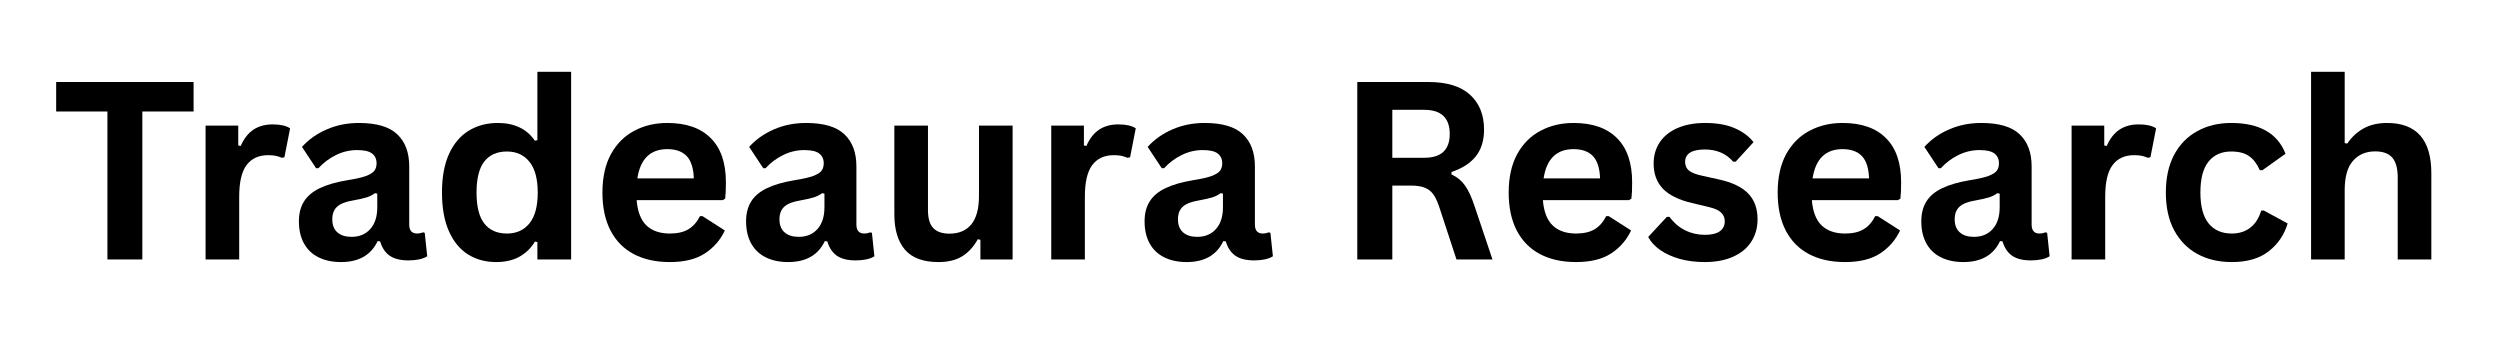
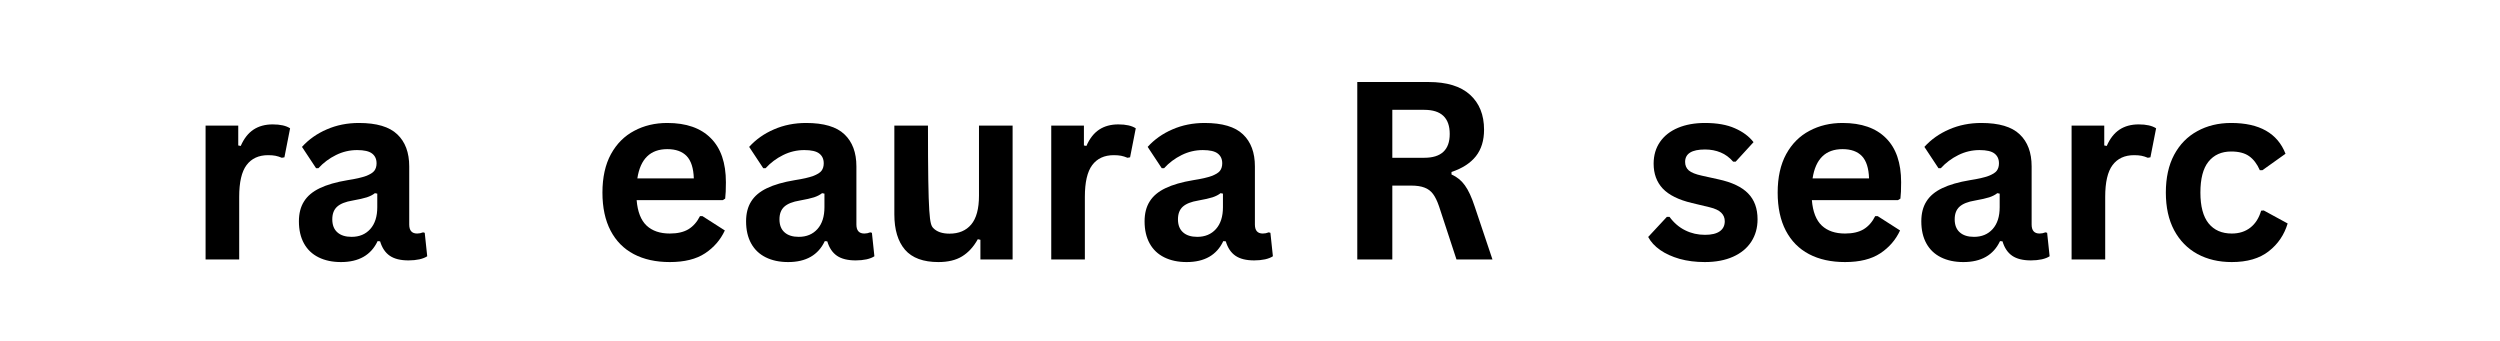
<svg xmlns="http://www.w3.org/2000/svg" width="440" zoomAndPan="magnify" viewBox="0 0 330 45" height="60" preserveAspectRatio="xMidYMid meet" version="1.0">
  <defs>
    <g />
    <clipPath id="b9777107cb">
      <rect x="0" width="318" y="0" height="45" />
    </clipPath>
  </defs>
  <g transform="matrix(1, 0, 0, 1, 6, 0)">
    <g clip-path="url(#b9777107cb)">
      <g fill="#000000" fill-opacity="1">
        <g transform="translate(0.773, 34.248)">
          <g>
-             <path d="M 18.781 -23.422 L 18.781 -19.531 L 12.016 -19.531 L 12.016 0 L 7.406 0 L 7.406 -19.531 L 0.641 -19.531 L 0.641 -23.422 Z M 18.781 -23.422 " />
-           </g>
+             </g>
        </g>
      </g>
      <g fill="#000000" fill-opacity="1">
        <g transform="translate(18.59, 34.248)">
          <g>
            <path d="M 2.547 0 L 2.547 -17.672 L 6.859 -17.672 L 6.859 -15.047 L 7.188 -14.984 C 7.613 -15.961 8.176 -16.68 8.875 -17.141 C 9.57 -17.598 10.414 -17.828 11.406 -17.828 C 12.406 -17.828 13.172 -17.656 13.703 -17.312 L 12.953 -13.484 L 12.609 -13.422 C 12.316 -13.547 12.035 -13.633 11.766 -13.688 C 11.504 -13.738 11.18 -13.766 10.797 -13.766 C 9.555 -13.766 8.609 -13.328 7.953 -12.453 C 7.305 -11.586 6.984 -10.191 6.984 -8.266 L 6.984 0 Z M 2.547 0 " />
          </g>
        </g>
      </g>
      <g fill="#000000" fill-opacity="1">
        <g transform="translate(32.112, 34.248)">
          <g>
            <path d="M 6.891 0.344 C 5.754 0.344 4.77 0.133 3.938 -0.281 C 3.102 -0.695 2.461 -1.305 2.016 -2.109 C 1.566 -2.922 1.344 -3.895 1.344 -5.031 C 1.344 -6.07 1.566 -6.945 2.016 -7.656 C 2.461 -8.375 3.156 -8.957 4.094 -9.406 C 5.039 -9.863 6.27 -10.219 7.781 -10.469 C 8.844 -10.633 9.645 -10.816 10.188 -11.016 C 10.738 -11.223 11.109 -11.453 11.297 -11.703 C 11.492 -11.961 11.594 -12.289 11.594 -12.688 C 11.594 -13.25 11.395 -13.68 11 -13.984 C 10.613 -14.285 9.957 -14.438 9.031 -14.438 C 8.051 -14.438 7.117 -14.219 6.234 -13.781 C 5.348 -13.344 4.578 -12.766 3.922 -12.047 L 3.609 -12.047 L 1.75 -14.859 C 2.645 -15.848 3.738 -16.617 5.031 -17.172 C 6.32 -17.734 7.734 -18.016 9.266 -18.016 C 11.598 -18.016 13.285 -17.516 14.328 -16.516 C 15.379 -15.523 15.906 -14.113 15.906 -12.281 L 15.906 -4.609 C 15.906 -3.816 16.254 -3.422 16.953 -3.422 C 17.211 -3.422 17.473 -3.473 17.734 -3.578 L 17.953 -3.516 L 18.281 -0.422 C 18.031 -0.254 17.688 -0.117 17.25 -0.016 C 16.812 0.078 16.332 0.125 15.812 0.125 C 14.758 0.125 13.938 -0.078 13.344 -0.484 C 12.75 -0.891 12.32 -1.523 12.062 -2.391 L 11.734 -2.422 C 10.867 -0.578 9.254 0.344 6.891 0.344 Z M 8.297 -2.984 C 9.328 -2.984 10.148 -3.328 10.766 -4.016 C 11.379 -4.703 11.688 -5.66 11.688 -6.891 L 11.688 -8.688 L 11.375 -8.75 C 11.102 -8.531 10.75 -8.348 10.312 -8.203 C 9.883 -8.066 9.266 -7.926 8.453 -7.781 C 7.492 -7.625 6.801 -7.348 6.375 -6.953 C 5.957 -6.566 5.75 -6.016 5.75 -5.297 C 5.75 -4.547 5.973 -3.973 6.422 -3.578 C 6.867 -3.18 7.492 -2.984 8.297 -2.984 Z M 8.297 -2.984 " />
          </g>
        </g>
      </g>
      <g fill="#000000" fill-opacity="1">
        <g transform="translate(50.747, 34.248)">
          <g>
-             <path d="M 8.734 0.344 C 7.336 0.344 6.098 0.004 5.016 -0.672 C 3.941 -1.359 3.102 -2.383 2.5 -3.75 C 1.895 -5.125 1.594 -6.816 1.594 -8.828 C 1.594 -10.848 1.898 -12.539 2.516 -13.906 C 3.141 -15.281 4.004 -16.305 5.109 -16.984 C 6.223 -17.672 7.504 -18.016 8.953 -18.016 C 10.055 -18.016 11.008 -17.82 11.812 -17.438 C 12.625 -17.062 13.305 -16.473 13.859 -15.672 L 14.188 -15.75 L 14.188 -24.766 L 18.641 -24.766 L 18.641 0 L 14.188 0 L 14.188 -2.297 L 13.859 -2.359 C 13.367 -1.523 12.695 -0.863 11.844 -0.375 C 10.988 0.102 9.953 0.344 8.734 0.344 Z M 10.172 -3.422 C 11.422 -3.422 12.41 -3.867 13.141 -4.766 C 13.867 -5.66 14.234 -7.016 14.234 -8.828 C 14.234 -10.641 13.867 -11.992 13.141 -12.891 C 12.41 -13.797 11.422 -14.25 10.172 -14.25 C 8.867 -14.25 7.875 -13.812 7.188 -12.938 C 6.5 -12.062 6.156 -10.691 6.156 -8.828 C 6.156 -6.973 6.5 -5.609 7.188 -4.734 C 7.875 -3.859 8.867 -3.422 10.172 -3.422 Z M 10.172 -3.422 " />
-           </g>
+             </g>
        </g>
      </g>
      <g fill="#000000" fill-opacity="1">
        <g transform="translate(71.928, 34.248)">
          <g>
            <path d="M 17.469 -7.828 L 6.109 -7.828 C 6.234 -6.297 6.672 -5.176 7.422 -4.469 C 8.172 -3.77 9.191 -3.422 10.484 -3.422 C 11.492 -3.422 12.312 -3.609 12.938 -3.984 C 13.57 -4.367 14.082 -4.945 14.469 -5.719 L 14.797 -5.719 L 17.75 -3.828 C 17.176 -2.586 16.305 -1.582 15.141 -0.812 C 13.973 -0.039 12.422 0.344 10.484 0.344 C 8.648 0.344 7.066 -0.004 5.734 -0.703 C 4.41 -1.398 3.391 -2.43 2.672 -3.797 C 1.953 -5.172 1.594 -6.848 1.594 -8.828 C 1.594 -10.836 1.969 -12.531 2.719 -13.906 C 3.477 -15.281 4.504 -16.305 5.797 -16.984 C 7.086 -17.672 8.539 -18.016 10.156 -18.016 C 12.656 -18.016 14.566 -17.348 15.891 -16.016 C 17.223 -14.691 17.891 -12.75 17.891 -10.188 C 17.891 -9.258 17.859 -8.539 17.797 -8.031 Z M 13.656 -10.703 C 13.613 -12.047 13.301 -13.023 12.719 -13.641 C 12.133 -14.254 11.281 -14.562 10.156 -14.562 C 7.914 -14.562 6.598 -13.273 6.203 -10.703 Z M 13.656 -10.703 " />
          </g>
        </g>
      </g>
      <g fill="#000000" fill-opacity="1">
        <g transform="translate(91.139, 34.248)">
          <g>
            <path d="M 6.891 0.344 C 5.754 0.344 4.77 0.133 3.938 -0.281 C 3.102 -0.695 2.461 -1.305 2.016 -2.109 C 1.566 -2.922 1.344 -3.895 1.344 -5.031 C 1.344 -6.07 1.566 -6.945 2.016 -7.656 C 2.461 -8.375 3.156 -8.957 4.094 -9.406 C 5.039 -9.863 6.27 -10.219 7.781 -10.469 C 8.844 -10.633 9.645 -10.816 10.188 -11.016 C 10.738 -11.223 11.109 -11.453 11.297 -11.703 C 11.492 -11.961 11.594 -12.289 11.594 -12.688 C 11.594 -13.25 11.395 -13.68 11 -13.984 C 10.613 -14.285 9.957 -14.438 9.031 -14.438 C 8.051 -14.438 7.117 -14.219 6.234 -13.781 C 5.348 -13.344 4.578 -12.766 3.922 -12.047 L 3.609 -12.047 L 1.75 -14.859 C 2.645 -15.848 3.738 -16.617 5.031 -17.172 C 6.32 -17.734 7.734 -18.016 9.266 -18.016 C 11.598 -18.016 13.285 -17.516 14.328 -16.516 C 15.379 -15.523 15.906 -14.113 15.906 -12.281 L 15.906 -4.609 C 15.906 -3.816 16.254 -3.422 16.953 -3.422 C 17.211 -3.422 17.473 -3.473 17.734 -3.578 L 17.953 -3.516 L 18.281 -0.422 C 18.031 -0.254 17.688 -0.117 17.25 -0.016 C 16.812 0.078 16.332 0.125 15.812 0.125 C 14.758 0.125 13.938 -0.078 13.344 -0.484 C 12.75 -0.891 12.32 -1.523 12.062 -2.391 L 11.734 -2.422 C 10.867 -0.578 9.254 0.344 6.891 0.344 Z M 8.297 -2.984 C 9.328 -2.984 10.148 -3.328 10.766 -4.016 C 11.379 -4.703 11.688 -5.66 11.688 -6.891 L 11.688 -8.688 L 11.375 -8.75 C 11.102 -8.531 10.75 -8.348 10.312 -8.203 C 9.883 -8.066 9.266 -7.926 8.453 -7.781 C 7.492 -7.625 6.801 -7.348 6.375 -6.953 C 5.957 -6.566 5.75 -6.016 5.75 -5.297 C 5.75 -4.547 5.973 -3.973 6.422 -3.578 C 6.867 -3.18 7.492 -2.984 8.297 -2.984 Z M 8.297 -2.984 " />
          </g>
        </g>
      </g>
      <g fill="#000000" fill-opacity="1">
        <g transform="translate(109.773, 34.248)">
          <g>
-             <path d="M 8.094 0.344 C 6.102 0.344 4.633 -0.195 3.688 -1.281 C 2.75 -2.375 2.281 -3.93 2.281 -5.953 L 2.281 -17.672 L 6.719 -17.672 L 6.719 -6.516 C 6.719 -5.441 6.945 -4.656 7.406 -4.156 C 7.875 -3.656 8.594 -3.406 9.562 -3.406 C 10.789 -3.406 11.742 -3.805 12.422 -4.609 C 13.109 -5.422 13.453 -6.691 13.453 -8.422 L 13.453 -17.672 L 17.891 -17.672 L 17.891 0 L 13.641 0 L 13.641 -2.594 L 13.297 -2.672 C 12.734 -1.66 12.039 -0.906 11.219 -0.406 C 10.406 0.094 9.363 0.344 8.094 0.344 Z M 8.094 0.344 " />
+             <path d="M 8.094 0.344 C 6.102 0.344 4.633 -0.195 3.688 -1.281 C 2.75 -2.375 2.281 -3.93 2.281 -5.953 L 2.281 -17.672 L 6.719 -17.672 C 6.719 -5.441 6.945 -4.656 7.406 -4.156 C 7.875 -3.656 8.594 -3.406 9.562 -3.406 C 10.789 -3.406 11.742 -3.805 12.422 -4.609 C 13.109 -5.422 13.453 -6.691 13.453 -8.422 L 13.453 -17.672 L 17.891 -17.672 L 17.891 0 L 13.641 0 L 13.641 -2.594 L 13.297 -2.672 C 12.734 -1.66 12.039 -0.906 11.219 -0.406 C 10.406 0.094 9.363 0.344 8.094 0.344 Z M 8.094 0.344 " />
          </g>
        </g>
      </g>
      <g fill="#000000" fill-opacity="1">
        <g transform="translate(130.218, 34.248)">
          <g>
            <path d="M 2.547 0 L 2.547 -17.672 L 6.859 -17.672 L 6.859 -15.047 L 7.188 -14.984 C 7.613 -15.961 8.176 -16.68 8.875 -17.141 C 9.57 -17.598 10.414 -17.828 11.406 -17.828 C 12.406 -17.828 13.172 -17.656 13.703 -17.312 L 12.953 -13.484 L 12.609 -13.422 C 12.316 -13.547 12.035 -13.633 11.766 -13.688 C 11.504 -13.738 11.18 -13.766 10.797 -13.766 C 9.555 -13.766 8.609 -13.328 7.953 -12.453 C 7.305 -11.586 6.984 -10.191 6.984 -8.266 L 6.984 0 Z M 2.547 0 " />
          </g>
        </g>
      </g>
      <g fill="#000000" fill-opacity="1">
        <g transform="translate(143.741, 34.248)">
          <g>
            <path d="M 6.891 0.344 C 5.754 0.344 4.77 0.133 3.938 -0.281 C 3.102 -0.695 2.461 -1.305 2.016 -2.109 C 1.566 -2.922 1.344 -3.895 1.344 -5.031 C 1.344 -6.07 1.566 -6.945 2.016 -7.656 C 2.461 -8.375 3.156 -8.957 4.094 -9.406 C 5.039 -9.863 6.27 -10.219 7.781 -10.469 C 8.844 -10.633 9.645 -10.816 10.188 -11.016 C 10.738 -11.223 11.109 -11.453 11.297 -11.703 C 11.492 -11.961 11.594 -12.289 11.594 -12.688 C 11.594 -13.25 11.395 -13.68 11 -13.984 C 10.613 -14.285 9.957 -14.438 9.031 -14.438 C 8.051 -14.438 7.117 -14.219 6.234 -13.781 C 5.348 -13.344 4.578 -12.766 3.922 -12.047 L 3.609 -12.047 L 1.75 -14.859 C 2.645 -15.848 3.738 -16.617 5.031 -17.172 C 6.32 -17.734 7.734 -18.016 9.266 -18.016 C 11.598 -18.016 13.285 -17.516 14.328 -16.516 C 15.379 -15.523 15.906 -14.113 15.906 -12.281 L 15.906 -4.609 C 15.906 -3.816 16.254 -3.422 16.953 -3.422 C 17.211 -3.422 17.473 -3.473 17.734 -3.578 L 17.953 -3.516 L 18.281 -0.422 C 18.031 -0.254 17.688 -0.117 17.25 -0.016 C 16.812 0.078 16.332 0.125 15.812 0.125 C 14.758 0.125 13.938 -0.078 13.344 -0.484 C 12.75 -0.891 12.32 -1.523 12.062 -2.391 L 11.734 -2.422 C 10.867 -0.578 9.254 0.344 6.891 0.344 Z M 8.297 -2.984 C 9.328 -2.984 10.148 -3.328 10.766 -4.016 C 11.379 -4.703 11.688 -5.66 11.688 -6.891 L 11.688 -8.688 L 11.375 -8.75 C 11.102 -8.531 10.75 -8.348 10.312 -8.203 C 9.883 -8.066 9.266 -7.926 8.453 -7.781 C 7.492 -7.625 6.801 -7.348 6.375 -6.953 C 5.957 -6.566 5.75 -6.016 5.75 -5.297 C 5.75 -4.547 5.973 -3.973 6.422 -3.578 C 6.867 -3.18 7.492 -2.984 8.297 -2.984 Z M 8.297 -2.984 " />
          </g>
        </g>
      </g>
      <g fill="#000000" fill-opacity="1">
        <g transform="translate(162.375, 34.248)">
          <g />
        </g>
      </g>
      <g fill="#000000" fill-opacity="1">
        <g transform="translate(170.114, 34.248)">
          <g>
            <path d="M 3.047 0 L 3.047 -23.422 L 12.453 -23.422 C 14.867 -23.422 16.691 -22.863 17.922 -21.75 C 19.16 -20.633 19.781 -19.094 19.781 -17.125 C 19.781 -15.707 19.422 -14.539 18.703 -13.625 C 17.984 -12.719 16.91 -12.023 15.484 -11.547 L 15.484 -11.219 C 16.211 -10.895 16.801 -10.414 17.25 -9.781 C 17.707 -9.156 18.141 -8.223 18.547 -6.984 L 20.891 0 L 16.141 0 L 13.844 -7 C 13.602 -7.707 13.336 -8.254 13.047 -8.641 C 12.754 -9.035 12.379 -9.316 11.922 -9.484 C 11.473 -9.66 10.883 -9.75 10.156 -9.75 L 7.672 -9.75 L 7.672 0 Z M 11.891 -13.422 C 14.129 -13.422 15.25 -14.469 15.25 -16.562 C 15.25 -18.688 14.129 -19.75 11.891 -19.75 L 7.672 -19.75 L 7.672 -13.422 Z M 11.891 -13.422 " />
          </g>
        </g>
      </g>
      <g fill="#000000" fill-opacity="1">
        <g transform="translate(191.552, 34.248)">
          <g>
-             <path d="M 17.469 -7.828 L 6.109 -7.828 C 6.234 -6.297 6.672 -5.176 7.422 -4.469 C 8.172 -3.77 9.191 -3.422 10.484 -3.422 C 11.492 -3.422 12.312 -3.609 12.938 -3.984 C 13.57 -4.367 14.082 -4.945 14.469 -5.719 L 14.797 -5.719 L 17.75 -3.828 C 17.176 -2.586 16.305 -1.582 15.141 -0.812 C 13.973 -0.039 12.422 0.344 10.484 0.344 C 8.648 0.344 7.066 -0.004 5.734 -0.703 C 4.41 -1.398 3.391 -2.43 2.672 -3.797 C 1.953 -5.172 1.594 -6.848 1.594 -8.828 C 1.594 -10.836 1.969 -12.531 2.719 -13.906 C 3.477 -15.281 4.504 -16.305 5.797 -16.984 C 7.086 -17.672 8.539 -18.016 10.156 -18.016 C 12.656 -18.016 14.566 -17.348 15.891 -16.016 C 17.223 -14.691 17.891 -12.75 17.891 -10.188 C 17.891 -9.258 17.859 -8.539 17.797 -8.031 Z M 13.656 -10.703 C 13.613 -12.047 13.301 -13.023 12.719 -13.641 C 12.133 -14.254 11.281 -14.562 10.156 -14.562 C 7.914 -14.562 6.598 -13.273 6.203 -10.703 Z M 13.656 -10.703 " />
-           </g>
+             </g>
        </g>
      </g>
      <g fill="#000000" fill-opacity="1">
        <g transform="translate(210.763, 34.248)">
          <g>
            <path d="M 8.266 0.344 C 7.055 0.344 5.945 0.203 4.938 -0.078 C 3.938 -0.367 3.082 -0.758 2.375 -1.25 C 1.664 -1.75 1.141 -2.32 0.797 -2.969 L 3.266 -5.625 L 3.609 -5.625 C 4.191 -4.832 4.883 -4.238 5.688 -3.844 C 6.488 -3.445 7.359 -3.25 8.297 -3.25 C 9.16 -3.25 9.812 -3.406 10.25 -3.719 C 10.688 -4.031 10.906 -4.473 10.906 -5.047 C 10.906 -5.492 10.75 -5.867 10.438 -6.172 C 10.125 -6.484 9.613 -6.723 8.906 -6.891 L 6.562 -7.453 C 4.812 -7.867 3.531 -8.504 2.719 -9.359 C 1.914 -10.223 1.516 -11.316 1.516 -12.641 C 1.516 -13.742 1.797 -14.703 2.359 -15.516 C 2.922 -16.328 3.711 -16.945 4.734 -17.375 C 5.754 -17.801 6.941 -18.016 8.297 -18.016 C 9.891 -18.016 11.207 -17.781 12.25 -17.312 C 13.301 -16.852 14.117 -16.242 14.703 -15.484 L 12.344 -12.906 L 12.016 -12.906 C 11.523 -13.469 10.973 -13.875 10.359 -14.125 C 9.742 -14.383 9.055 -14.516 8.297 -14.516 C 6.547 -14.516 5.672 -13.969 5.672 -12.875 C 5.672 -12.414 5.832 -12.039 6.156 -11.75 C 6.488 -11.469 7.062 -11.238 7.875 -11.062 L 10.062 -10.578 C 11.852 -10.191 13.16 -9.57 13.984 -8.719 C 14.816 -7.875 15.234 -6.734 15.234 -5.297 C 15.234 -4.18 14.957 -3.195 14.406 -2.344 C 13.852 -1.488 13.051 -0.828 12 -0.359 C 10.957 0.109 9.711 0.344 8.266 0.344 Z M 8.266 0.344 " />
          </g>
        </g>
      </g>
      <g fill="#000000" fill-opacity="1">
        <g transform="translate(227.058, 34.248)">
          <g>
            <path d="M 17.469 -7.828 L 6.109 -7.828 C 6.234 -6.297 6.672 -5.176 7.422 -4.469 C 8.172 -3.77 9.191 -3.422 10.484 -3.422 C 11.492 -3.422 12.312 -3.609 12.938 -3.984 C 13.57 -4.367 14.082 -4.945 14.469 -5.719 L 14.797 -5.719 L 17.75 -3.828 C 17.176 -2.586 16.305 -1.582 15.141 -0.812 C 13.973 -0.039 12.422 0.344 10.484 0.344 C 8.648 0.344 7.066 -0.004 5.734 -0.703 C 4.41 -1.398 3.391 -2.43 2.672 -3.797 C 1.953 -5.172 1.594 -6.848 1.594 -8.828 C 1.594 -10.836 1.969 -12.531 2.719 -13.906 C 3.477 -15.281 4.504 -16.305 5.797 -16.984 C 7.086 -17.672 8.539 -18.016 10.156 -18.016 C 12.656 -18.016 14.566 -17.348 15.891 -16.016 C 17.223 -14.691 17.891 -12.75 17.891 -10.188 C 17.891 -9.258 17.859 -8.539 17.797 -8.031 Z M 13.656 -10.703 C 13.613 -12.047 13.301 -13.023 12.719 -13.641 C 12.133 -14.254 11.281 -14.562 10.156 -14.562 C 7.914 -14.562 6.598 -13.273 6.203 -10.703 Z M 13.656 -10.703 " />
          </g>
        </g>
      </g>
      <g fill="#000000" fill-opacity="1">
        <g transform="translate(246.269, 34.248)">
          <g>
            <path d="M 6.891 0.344 C 5.754 0.344 4.77 0.133 3.938 -0.281 C 3.102 -0.695 2.461 -1.305 2.016 -2.109 C 1.566 -2.922 1.344 -3.895 1.344 -5.031 C 1.344 -6.07 1.566 -6.945 2.016 -7.656 C 2.461 -8.375 3.156 -8.957 4.094 -9.406 C 5.039 -9.863 6.27 -10.219 7.781 -10.469 C 8.844 -10.633 9.645 -10.816 10.188 -11.016 C 10.738 -11.223 11.109 -11.453 11.297 -11.703 C 11.492 -11.961 11.594 -12.289 11.594 -12.688 C 11.594 -13.25 11.395 -13.68 11 -13.984 C 10.613 -14.285 9.957 -14.438 9.031 -14.438 C 8.051 -14.438 7.117 -14.219 6.234 -13.781 C 5.348 -13.344 4.578 -12.766 3.922 -12.047 L 3.609 -12.047 L 1.75 -14.859 C 2.645 -15.848 3.738 -16.617 5.031 -17.172 C 6.32 -17.734 7.734 -18.016 9.266 -18.016 C 11.598 -18.016 13.285 -17.516 14.328 -16.516 C 15.379 -15.523 15.906 -14.113 15.906 -12.281 L 15.906 -4.609 C 15.906 -3.816 16.254 -3.422 16.953 -3.422 C 17.211 -3.422 17.473 -3.473 17.734 -3.578 L 17.953 -3.516 L 18.281 -0.422 C 18.031 -0.254 17.688 -0.117 17.25 -0.016 C 16.812 0.078 16.332 0.125 15.812 0.125 C 14.758 0.125 13.938 -0.078 13.344 -0.484 C 12.75 -0.891 12.32 -1.523 12.062 -2.391 L 11.734 -2.422 C 10.867 -0.578 9.254 0.344 6.891 0.344 Z M 8.297 -2.984 C 9.328 -2.984 10.148 -3.328 10.766 -4.016 C 11.379 -4.703 11.688 -5.66 11.688 -6.891 L 11.688 -8.688 L 11.375 -8.75 C 11.102 -8.531 10.75 -8.348 10.312 -8.203 C 9.883 -8.066 9.266 -7.926 8.453 -7.781 C 7.492 -7.625 6.801 -7.348 6.375 -6.953 C 5.957 -6.566 5.75 -6.016 5.75 -5.297 C 5.75 -4.547 5.973 -3.973 6.422 -3.578 C 6.867 -3.18 7.492 -2.984 8.297 -2.984 Z M 8.297 -2.984 " />
          </g>
        </g>
      </g>
      <g fill="#000000" fill-opacity="1">
        <g transform="translate(264.903, 34.248)">
          <g>
            <path d="M 2.547 0 L 2.547 -17.672 L 6.859 -17.672 L 6.859 -15.047 L 7.188 -14.984 C 7.613 -15.961 8.176 -16.68 8.875 -17.141 C 9.57 -17.598 10.414 -17.828 11.406 -17.828 C 12.406 -17.828 13.172 -17.656 13.703 -17.312 L 12.953 -13.484 L 12.609 -13.422 C 12.316 -13.547 12.035 -13.633 11.766 -13.688 C 11.504 -13.738 11.18 -13.766 10.797 -13.766 C 9.555 -13.766 8.609 -13.328 7.953 -12.453 C 7.305 -11.586 6.984 -10.191 6.984 -8.266 L 6.984 0 Z M 2.547 0 " />
          </g>
        </g>
      </g>
      <g fill="#000000" fill-opacity="1">
        <g transform="translate(278.297, 34.248)">
          <g>
            <path d="M 10.297 0.344 C 8.586 0.344 7.078 -0.008 5.766 -0.719 C 4.453 -1.438 3.426 -2.484 2.688 -3.859 C 1.957 -5.234 1.594 -6.891 1.594 -8.828 C 1.594 -10.773 1.957 -12.438 2.688 -13.812 C 3.426 -15.188 4.445 -16.227 5.75 -16.938 C 7.051 -17.656 8.539 -18.016 10.219 -18.016 C 13.945 -18.016 16.336 -16.66 17.391 -13.953 L 14.344 -11.781 L 14 -11.781 C 13.633 -12.613 13.16 -13.234 12.578 -13.641 C 12.004 -14.047 11.219 -14.25 10.219 -14.25 C 8.938 -14.25 7.938 -13.801 7.219 -12.906 C 6.508 -12.02 6.156 -10.66 6.156 -8.828 C 6.156 -7.016 6.516 -5.66 7.234 -4.766 C 7.961 -3.867 8.984 -3.422 10.297 -3.422 C 11.266 -3.422 12.082 -3.68 12.75 -4.203 C 13.414 -4.723 13.891 -5.469 14.172 -6.438 L 14.516 -6.469 L 17.672 -4.75 C 17.223 -3.25 16.391 -2.023 15.172 -1.078 C 13.961 -0.129 12.336 0.344 10.297 0.344 Z M 10.297 0.344 " />
          </g>
        </g>
      </g>
      <g fill="#000000" fill-opacity="1">
        <g transform="translate(296.515, 34.248)">
          <g>
-             <path d="M 2.547 0 L 2.547 -24.766 L 6.984 -24.766 L 6.984 -15.359 L 7.328 -15.297 C 7.91 -16.16 8.629 -16.828 9.484 -17.297 C 10.336 -17.773 11.367 -18.016 12.578 -18.016 C 16.473 -18.016 18.422 -15.801 18.422 -11.375 L 18.422 0 L 13.984 0 L 13.984 -10.812 C 13.984 -12.02 13.742 -12.895 13.266 -13.438 C 12.785 -13.988 12.035 -14.266 11.016 -14.266 C 9.785 -14.266 8.805 -13.848 8.078 -13.016 C 7.348 -12.191 6.984 -10.898 6.984 -9.141 L 6.984 0 Z M 2.547 0 " />
-           </g>
+             </g>
        </g>
      </g>
    </g>
  </g>
</svg>